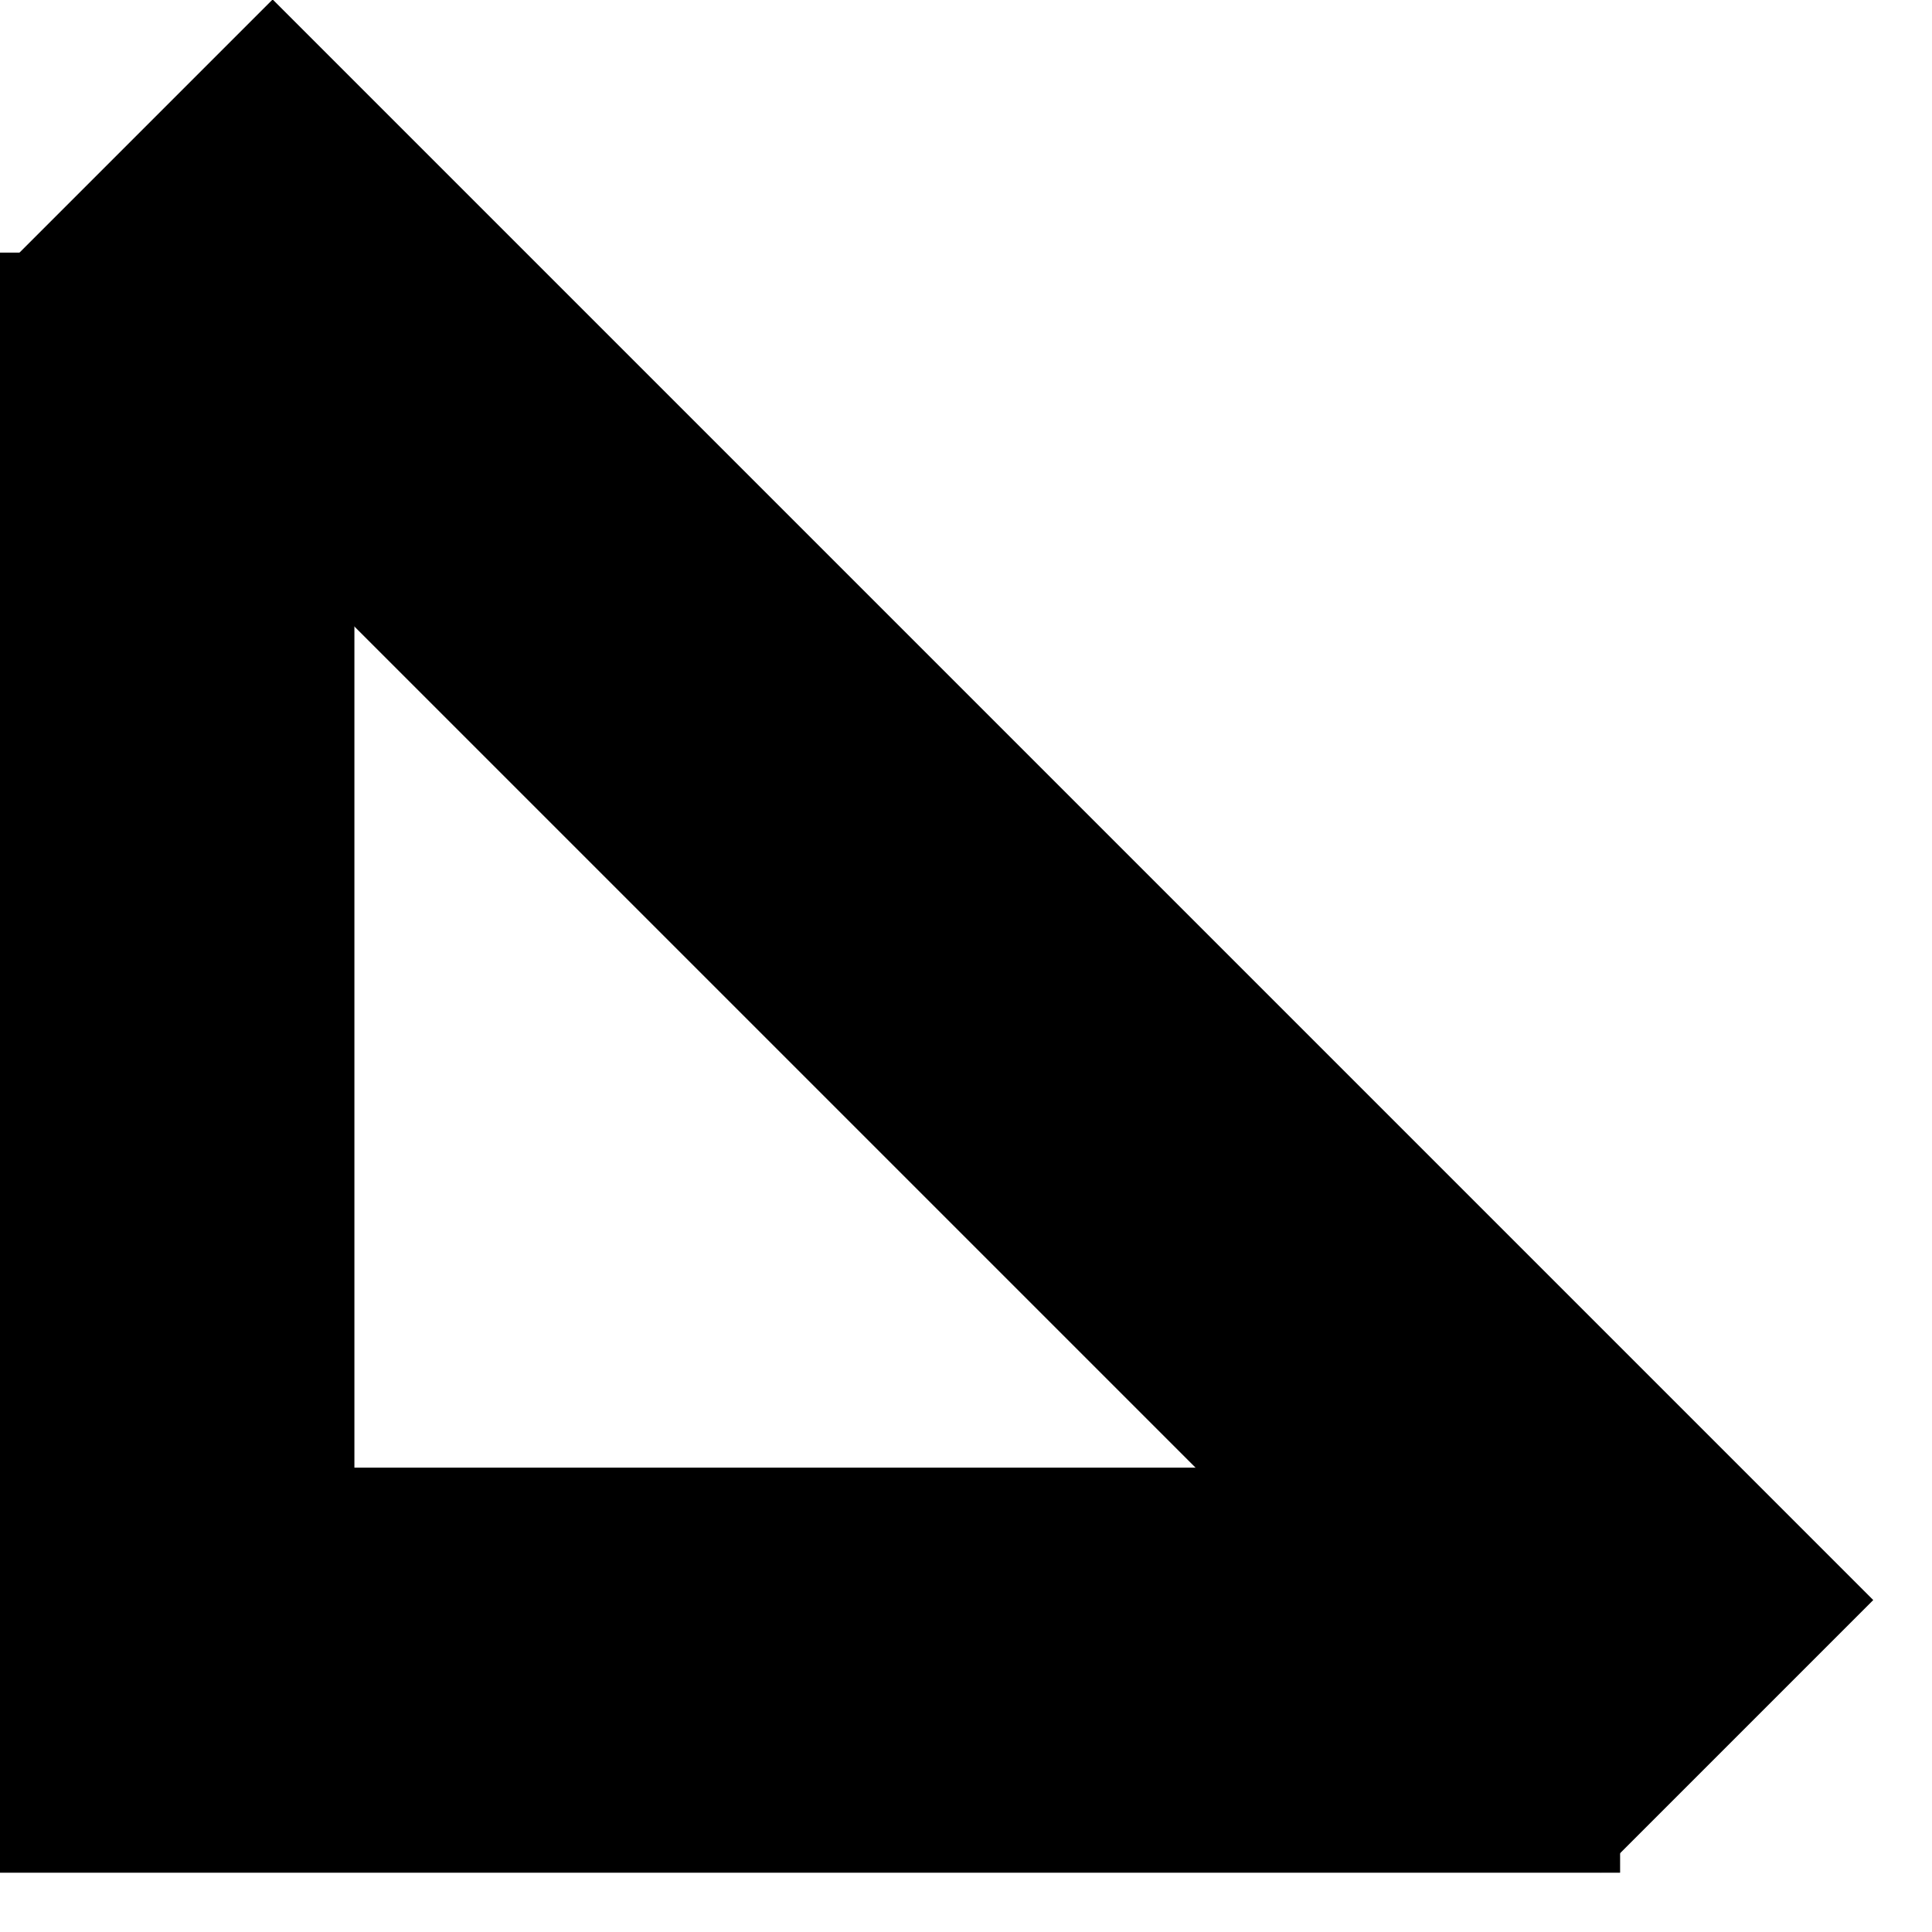
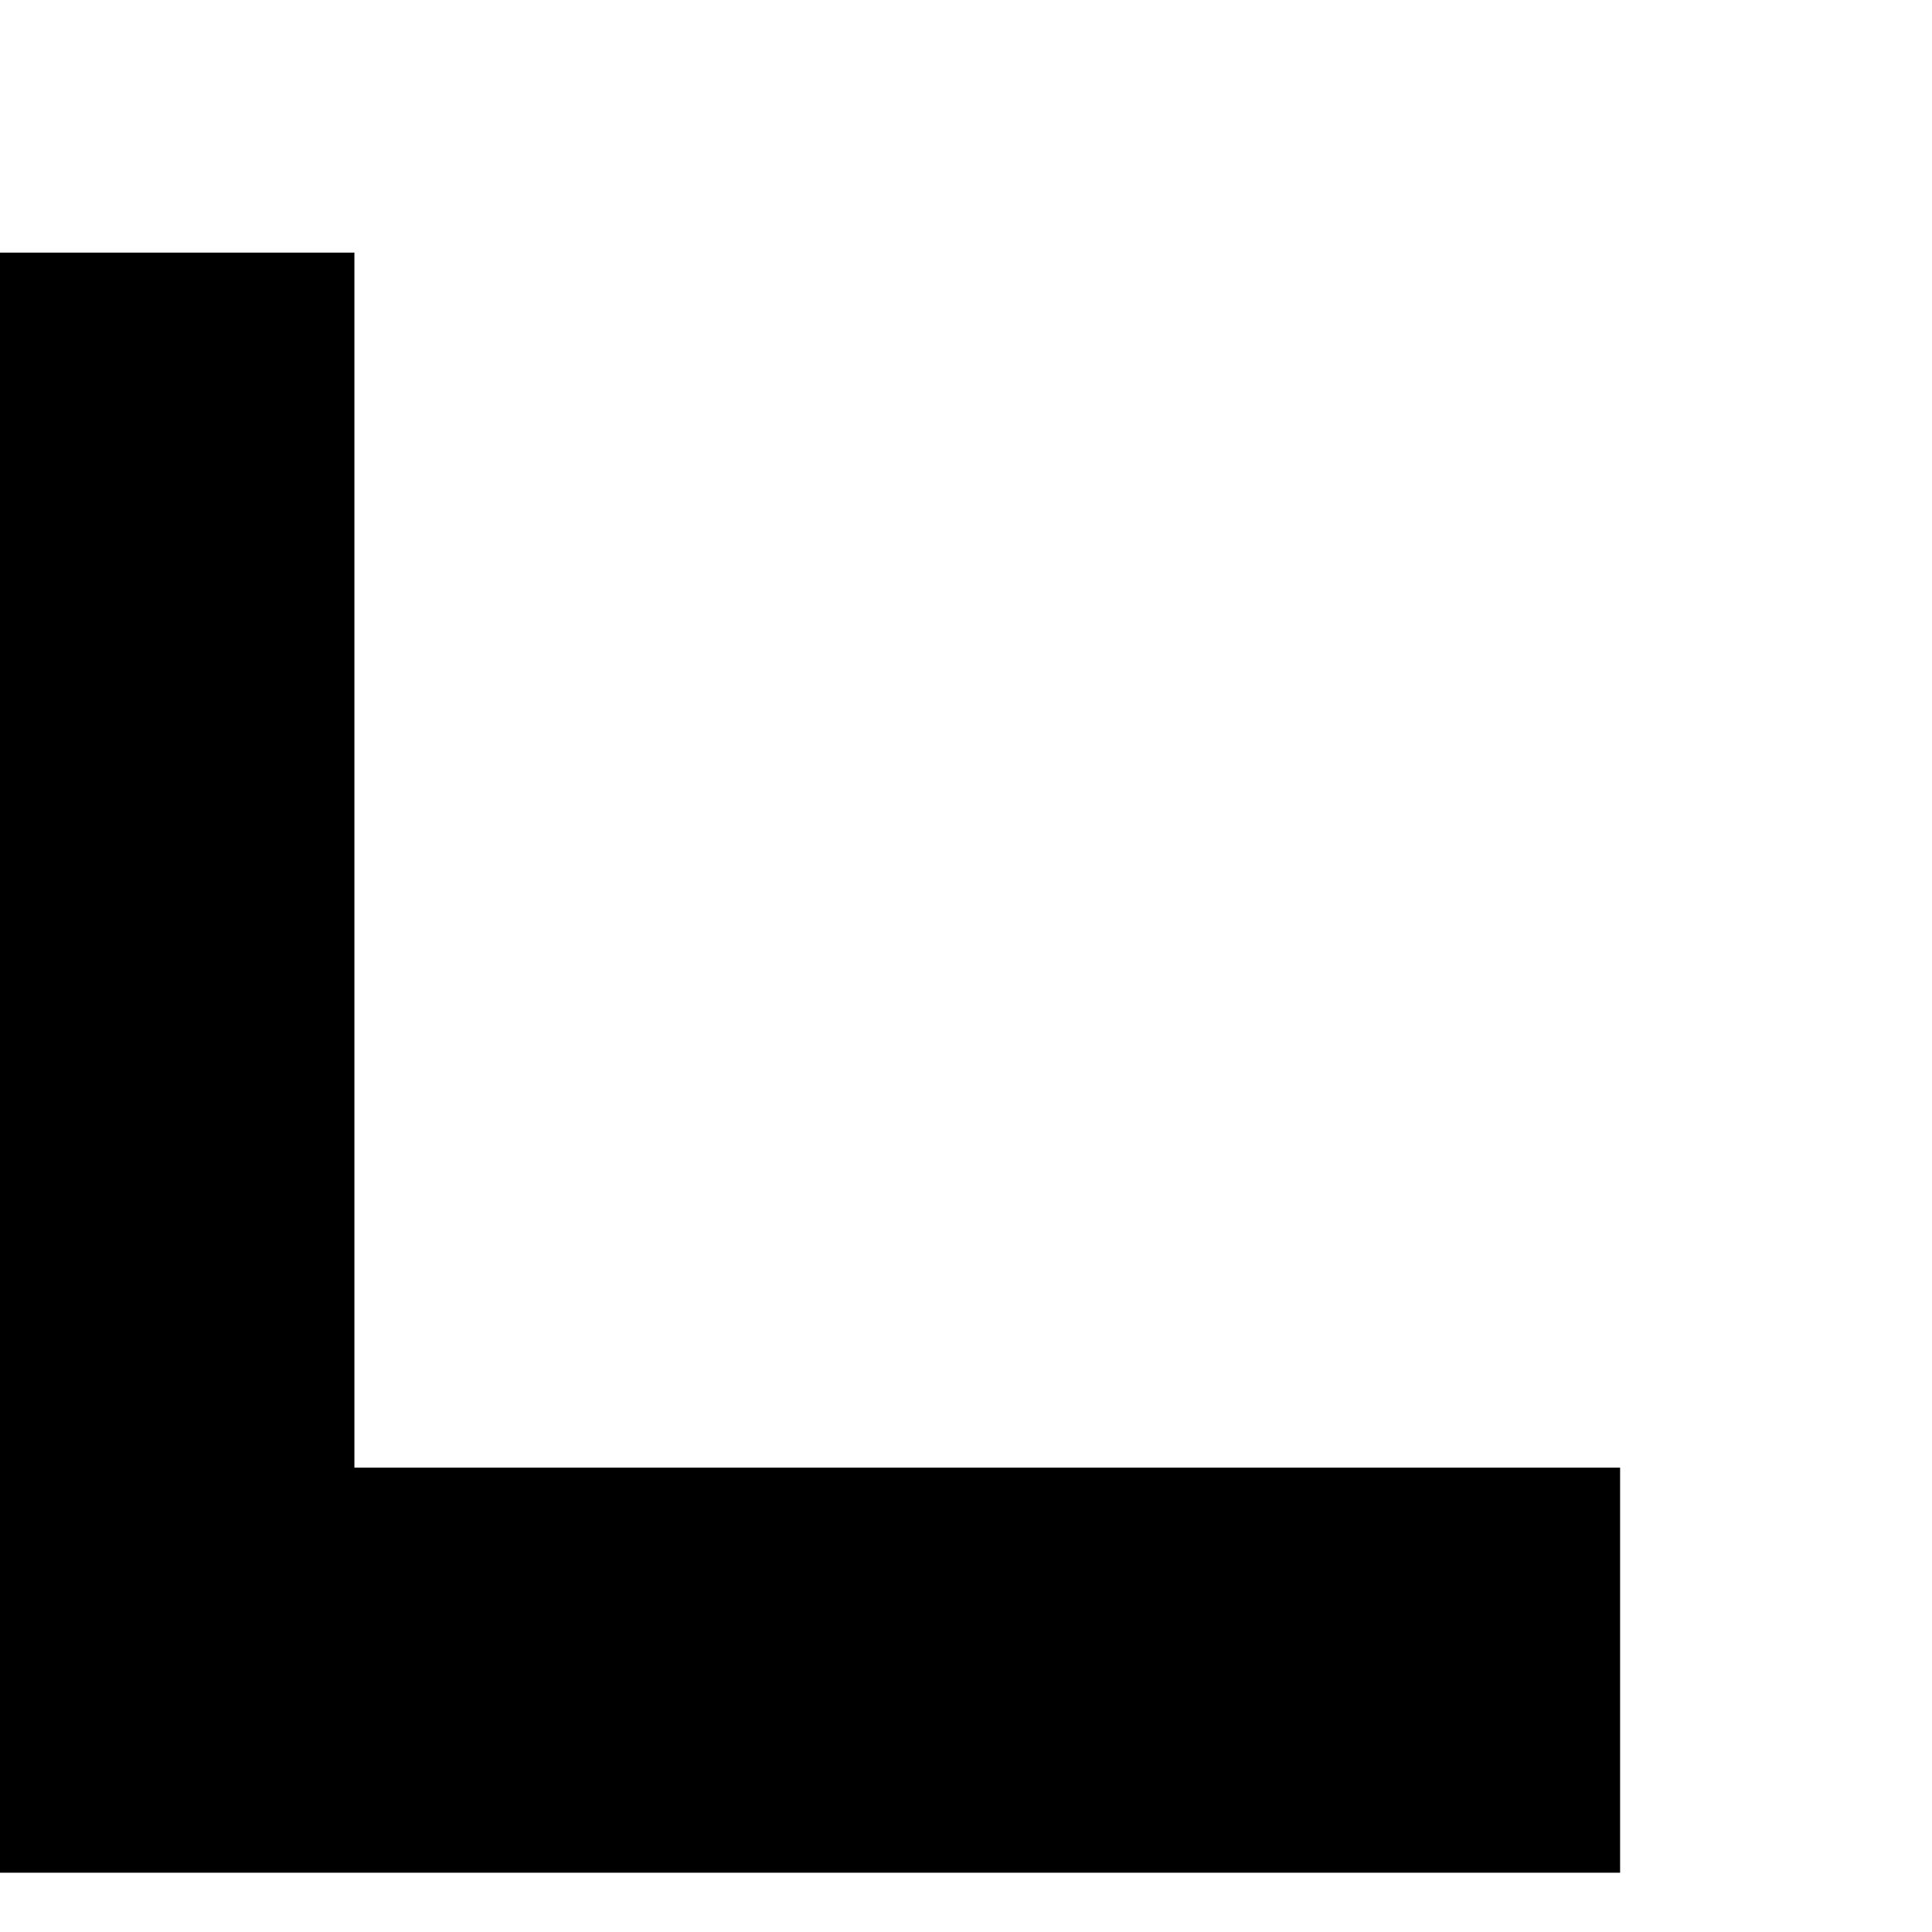
<svg xmlns="http://www.w3.org/2000/svg" width="32" height="32" viewBox="0 0 32 32" fill="none">
  <path d="M5.87 4.184H0V30.179H5.87V4.184Z" fill="black" />
  <path d="M26.834 24.309H0V31.018H26.834V24.309Z" fill="black" />
-   <path d="M4.516 -0.009L0 4.507L26.511 31.018L31.027 26.502L4.516 -0.009Z" fill="black" />
</svg>